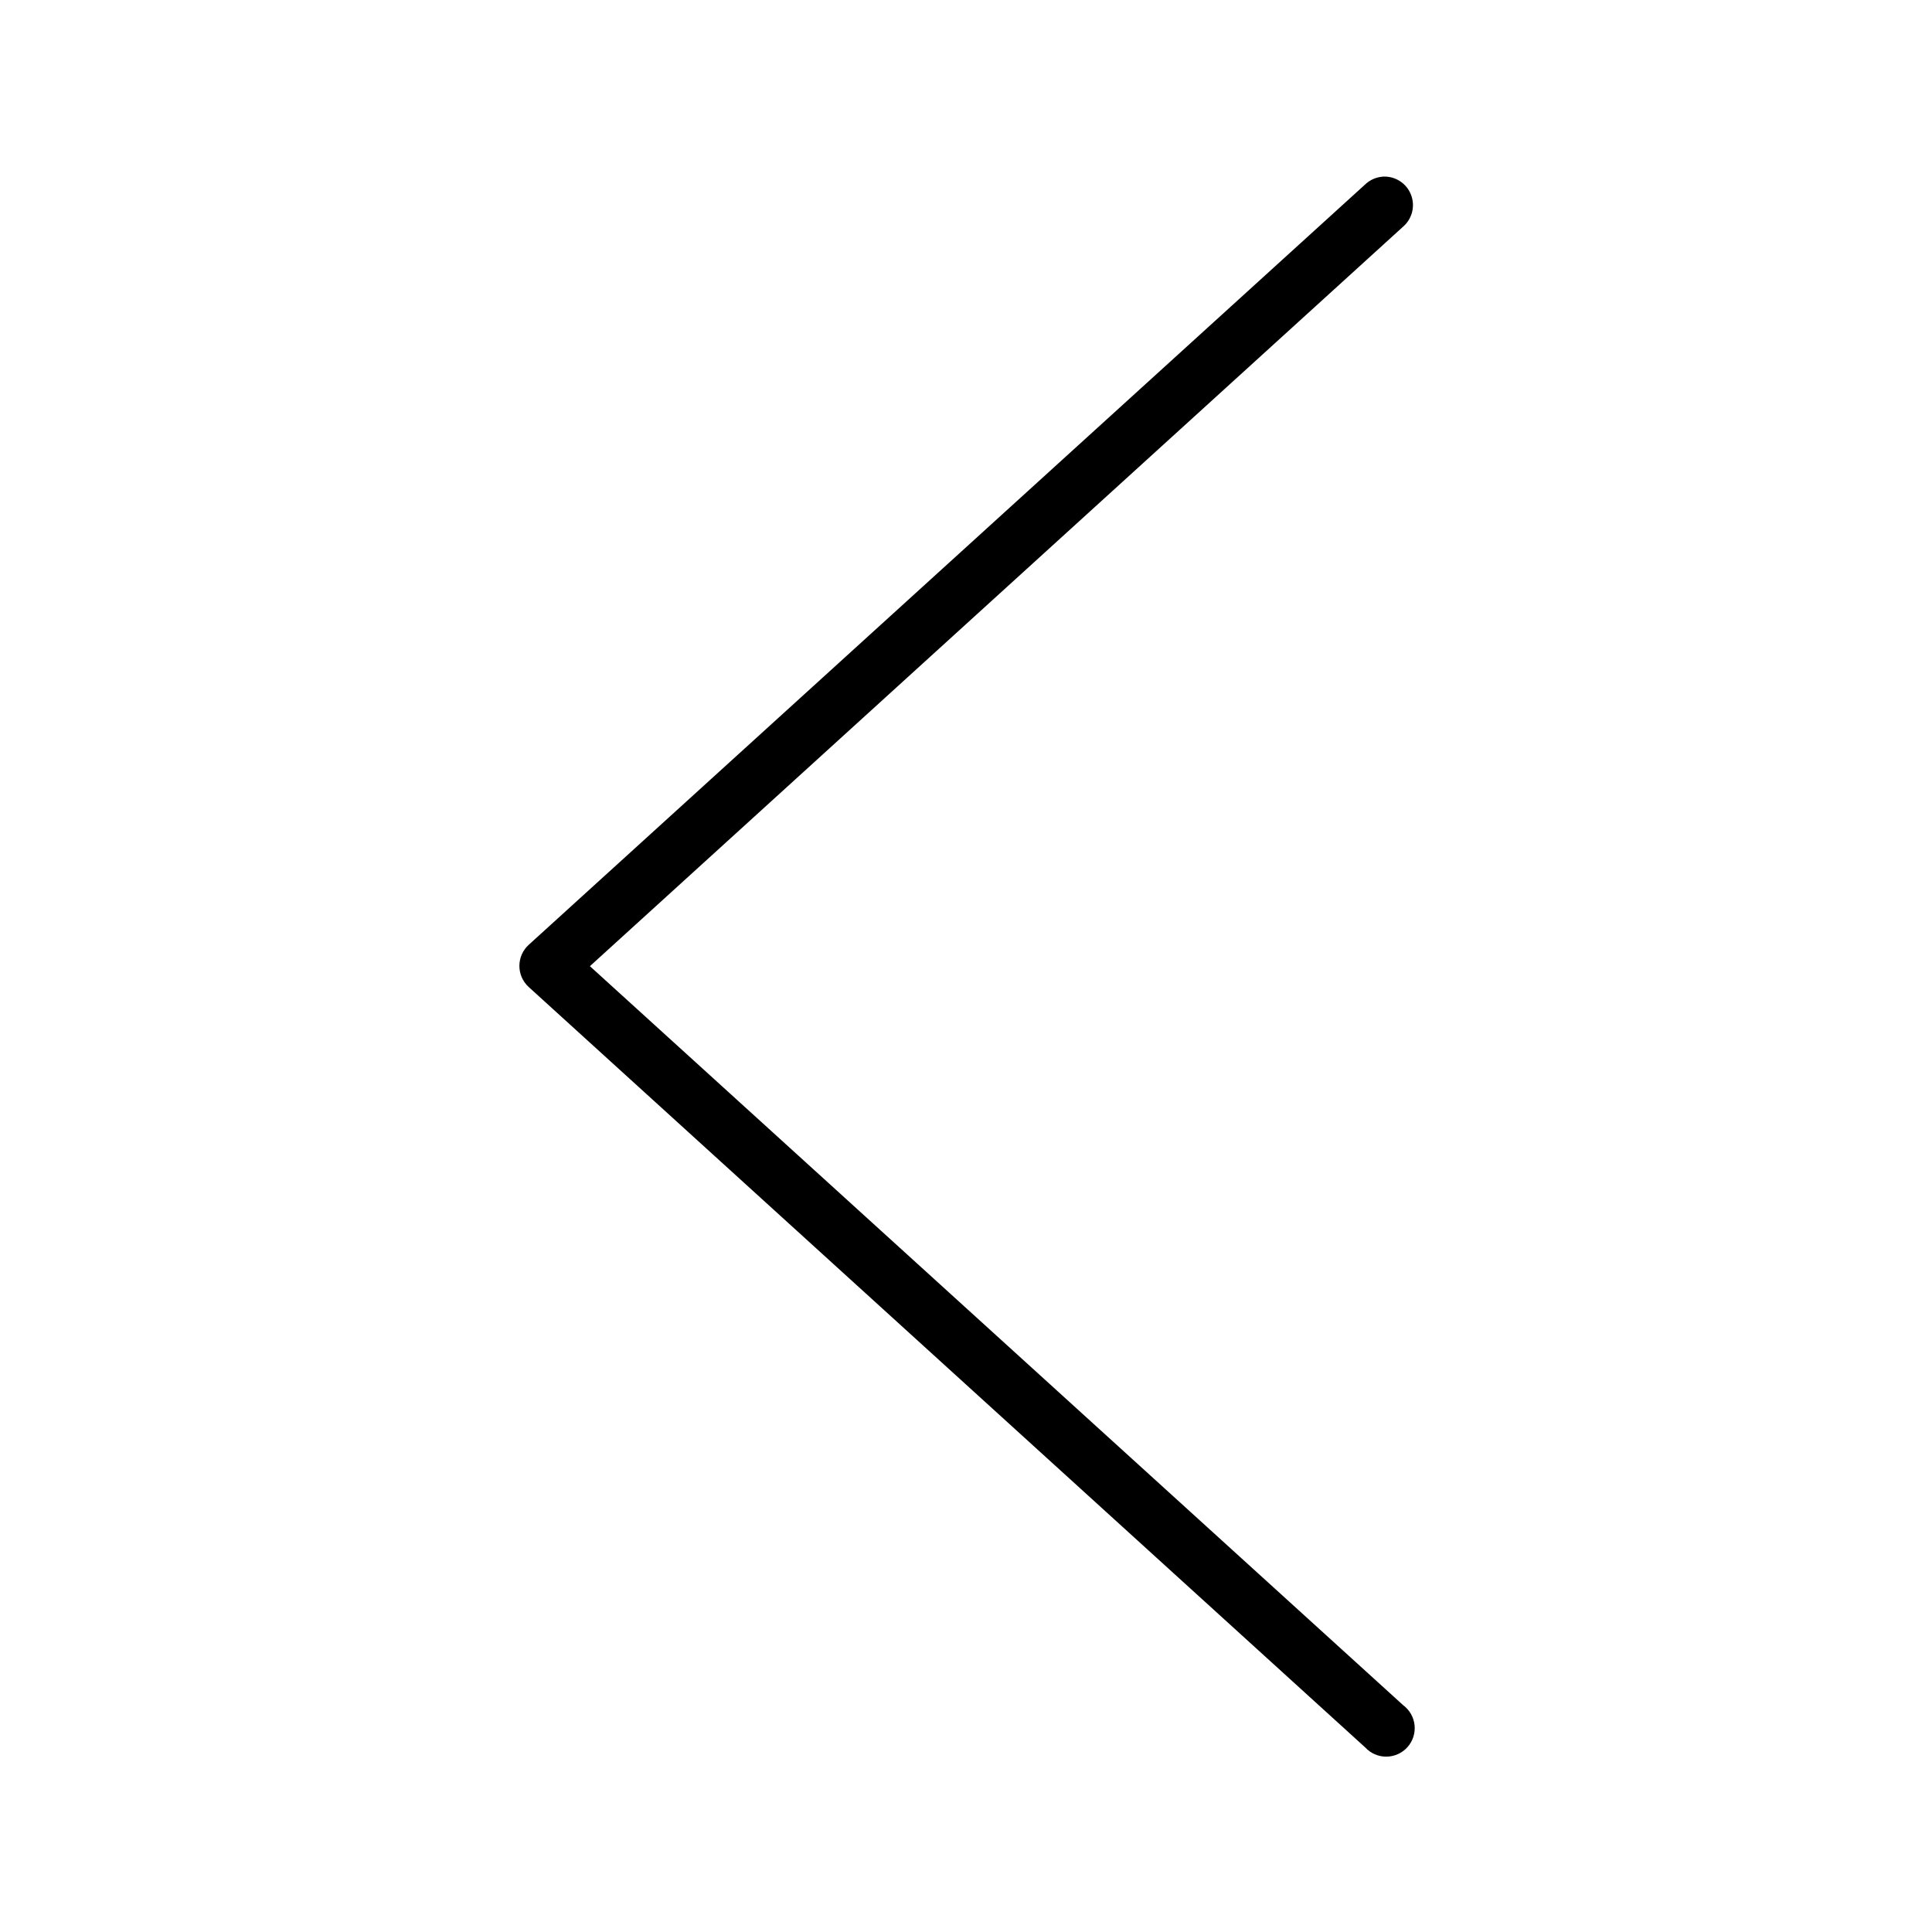
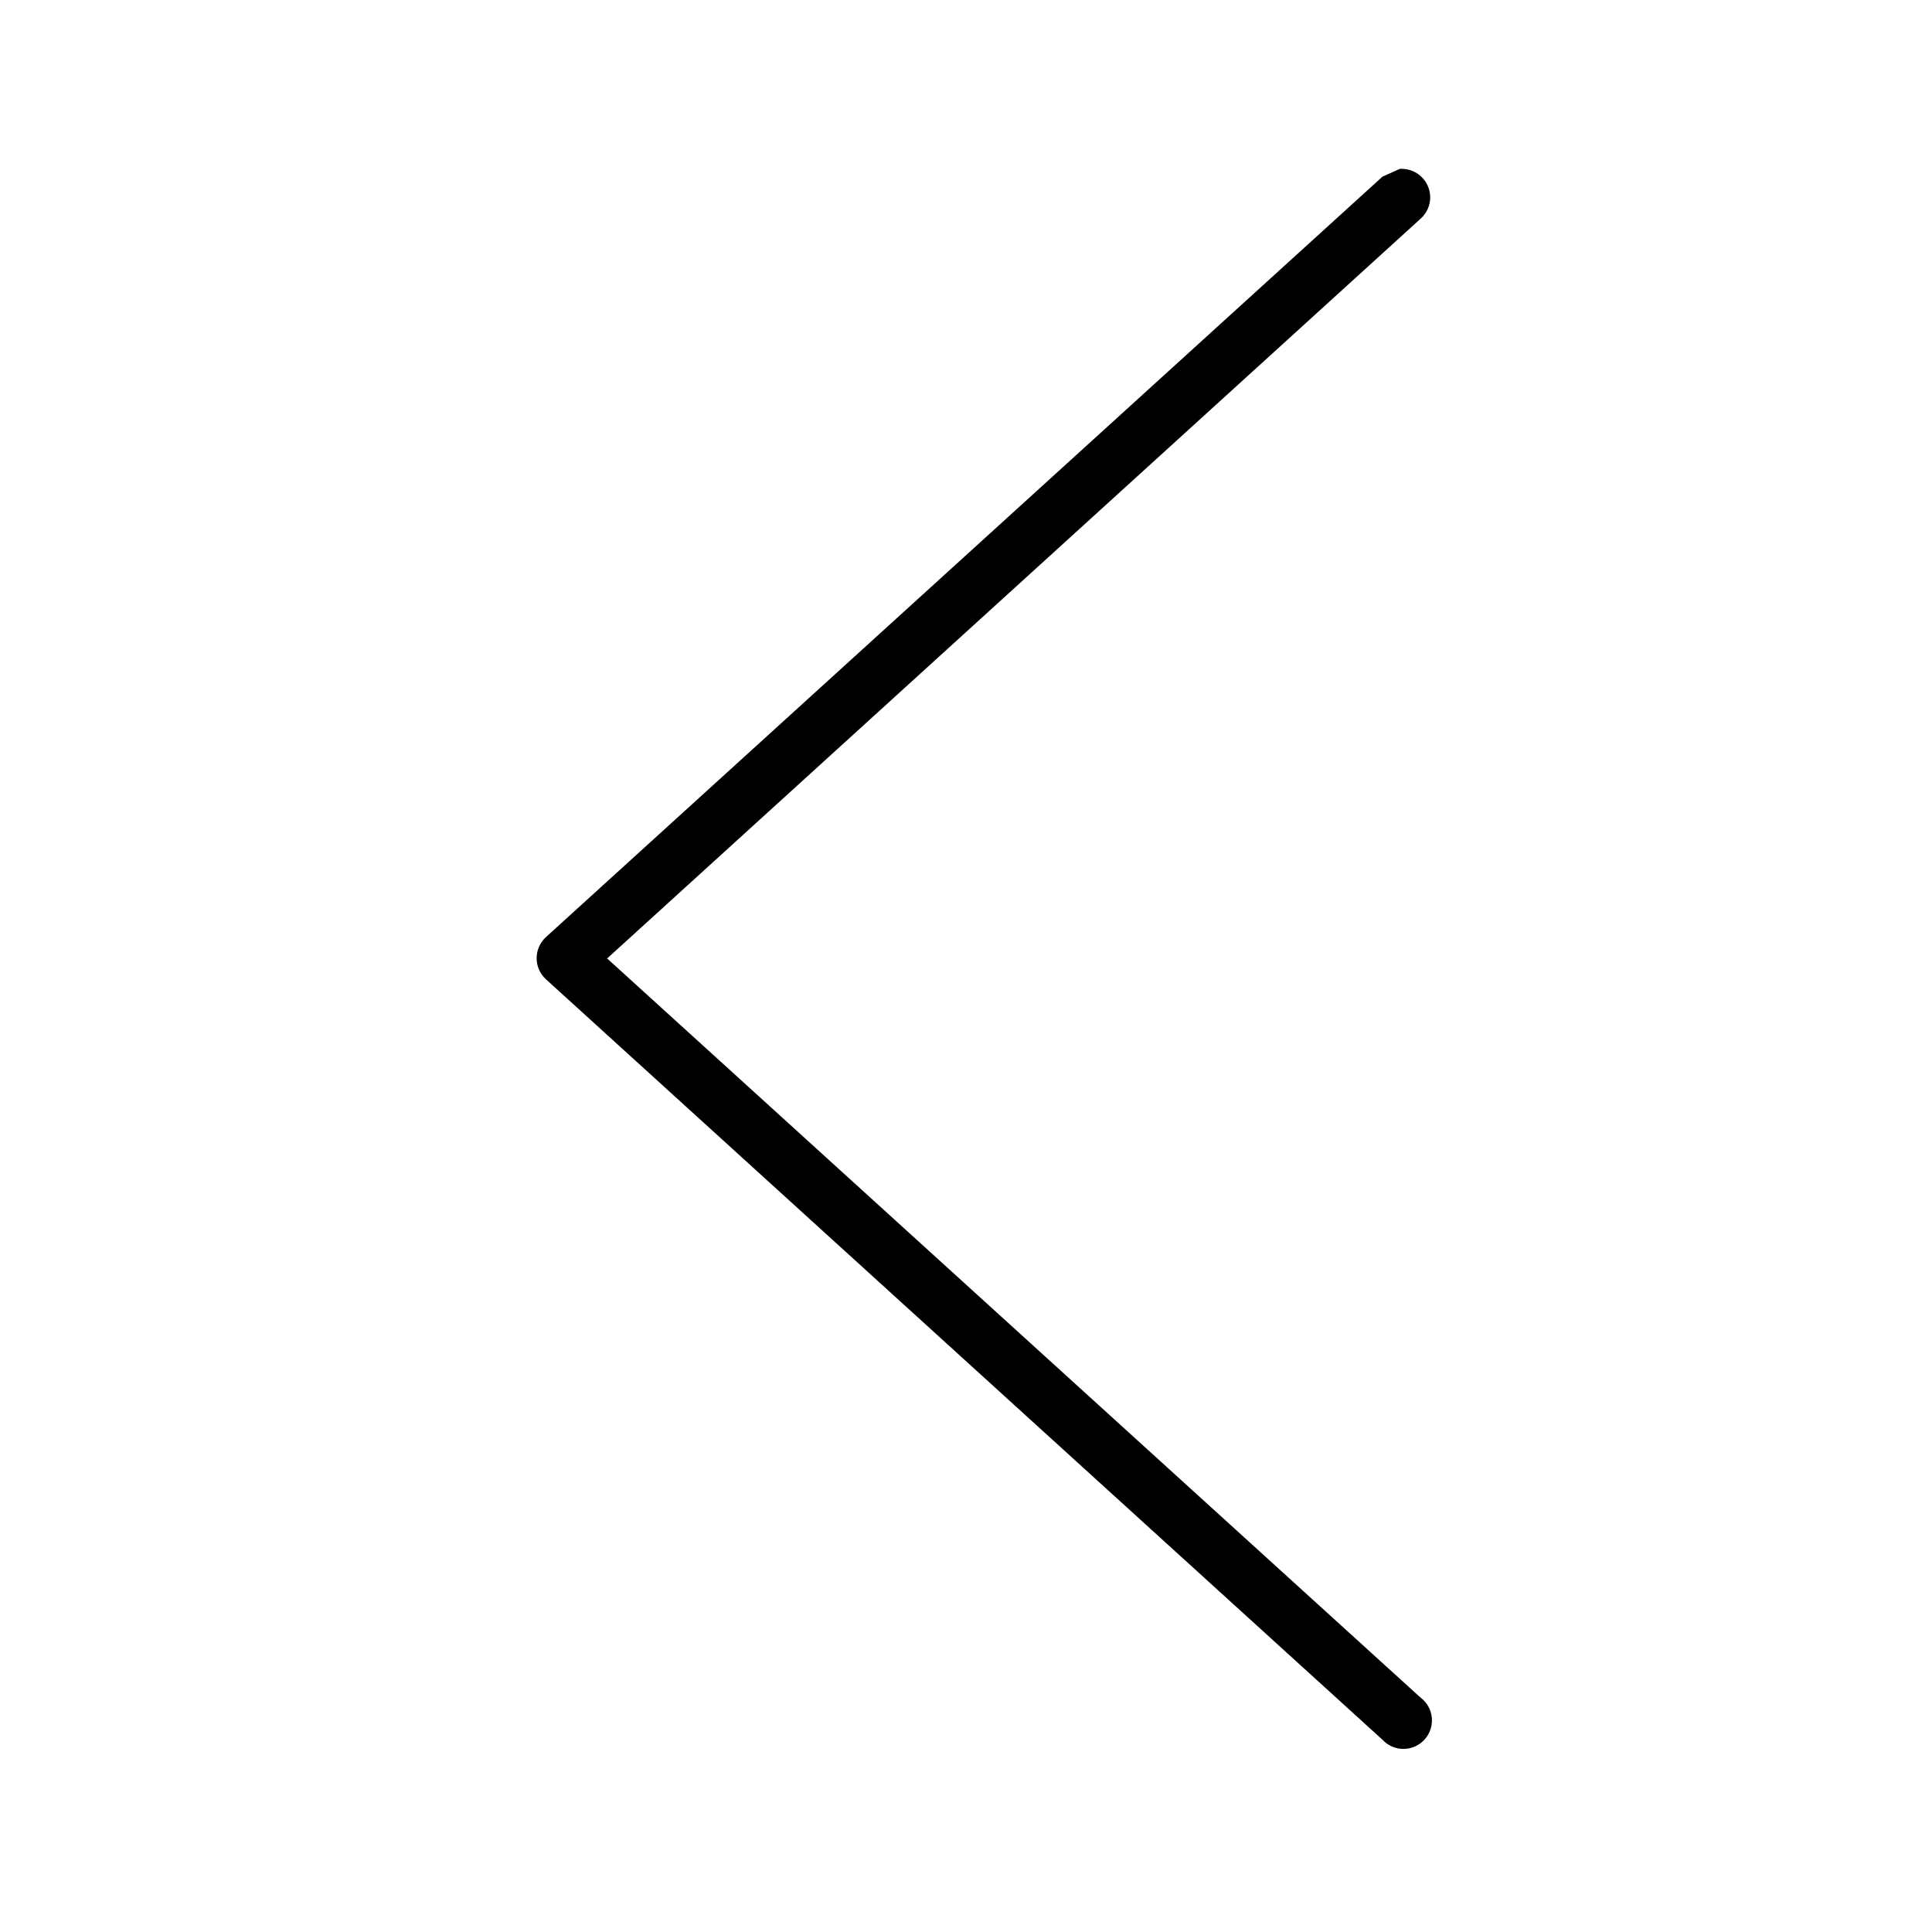
<svg xmlns="http://www.w3.org/2000/svg" fill="#000000" width="800px" height="800px" version="1.1" viewBox="144 144 512 512">
-   <path d="m510.36 190.82c-1.711 0.145-3.32 0.867-4.566 2.047l-221.68 201.52c-1.574 1.434-2.469 3.461-2.469 5.59s0.895 4.156 2.469 5.59l221.68 201.52c1.441 1.566 3.477 2.453 5.602 2.441 2.129-0.012 4.152-0.918 5.578-2.496 1.422-1.582 2.117-3.688 1.906-5.805-0.211-2.117-1.301-4.051-3.008-5.32l-215.54-195.86 215.54-196.01c2.441-2.141 3.246-5.598 1.996-8.594-1.246-2.996-4.269-4.859-7.508-4.633z" />
+   <path d="m510.36 190.82l-221.68 201.52c-1.574 1.434-2.469 3.461-2.469 5.59s0.895 4.156 2.469 5.59l221.68 201.52c1.441 1.566 3.477 2.453 5.602 2.441 2.129-0.012 4.152-0.918 5.578-2.496 1.422-1.582 2.117-3.688 1.906-5.805-0.211-2.117-1.301-4.051-3.008-5.32l-215.54-195.86 215.54-196.01c2.441-2.141 3.246-5.598 1.996-8.594-1.246-2.996-4.269-4.859-7.508-4.633z" />
</svg>